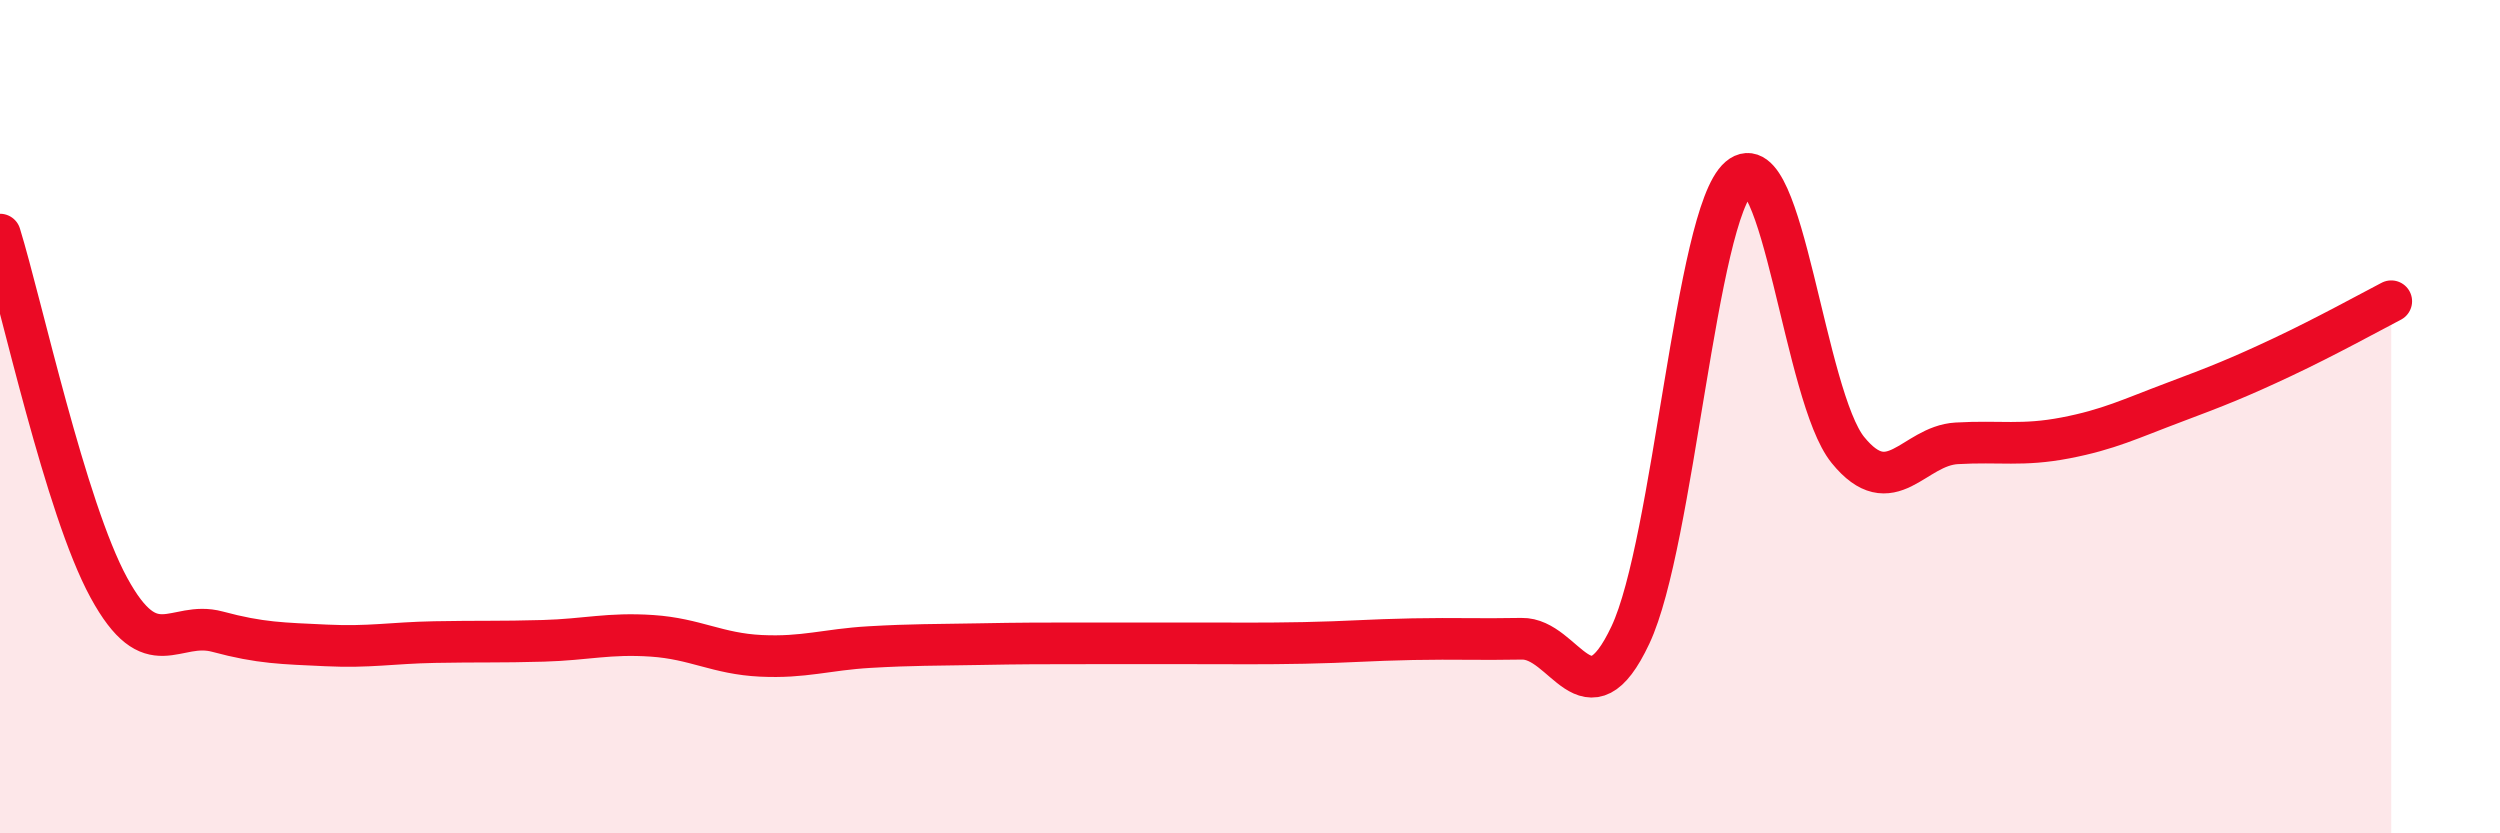
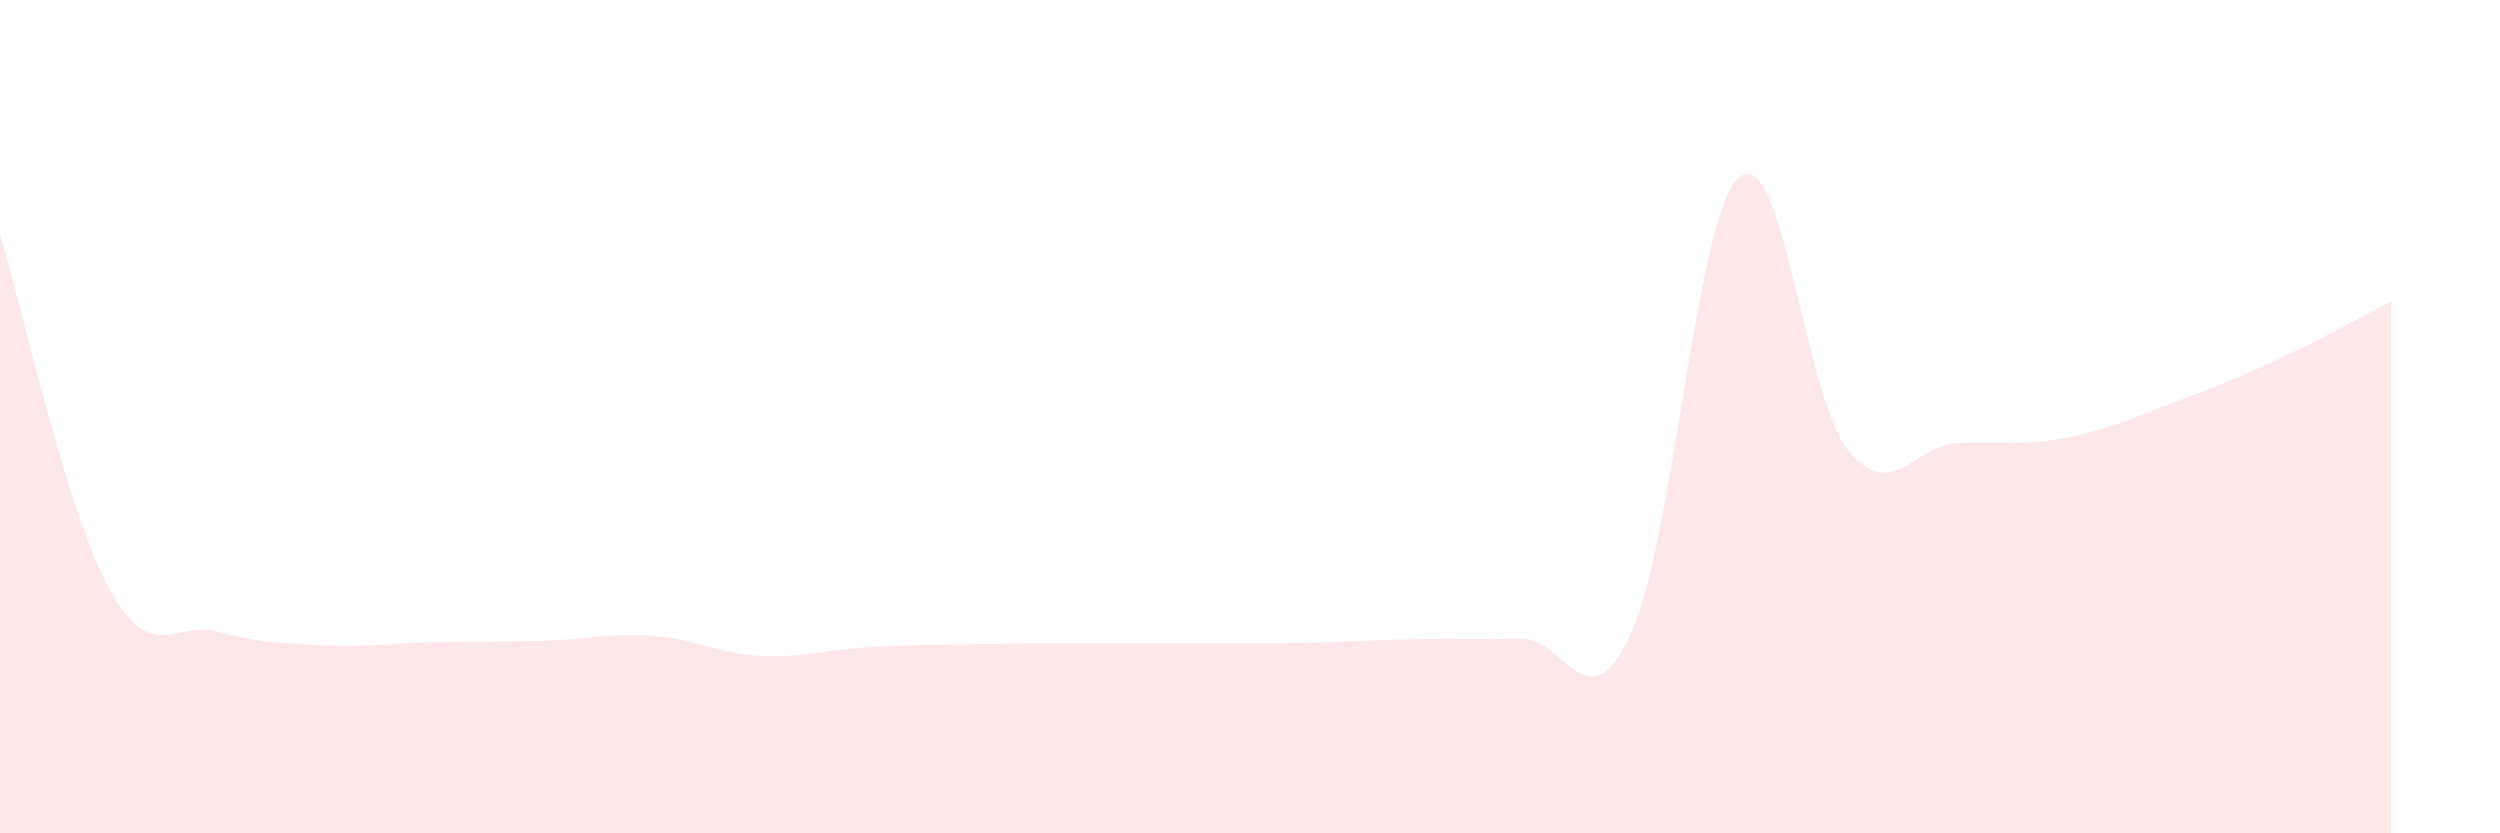
<svg xmlns="http://www.w3.org/2000/svg" width="60" height="20" viewBox="0 0 60 20">
  <path d="M 0,5.63 C 0.52,7.32 1.57,12.19 2.61,14.1 C 3.65,16.01 4.18,14.88 5.22,15.16 C 6.26,15.44 6.79,15.44 7.83,15.49 C 8.87,15.54 9.39,15.43 10.43,15.41 C 11.47,15.39 12,15.41 13.04,15.38 C 14.08,15.35 14.61,15.19 15.65,15.26 C 16.69,15.33 17.22,15.69 18.26,15.74 C 19.3,15.79 19.83,15.59 20.87,15.53 C 21.91,15.47 22.44,15.48 23.48,15.46 C 24.52,15.44 25.05,15.44 26.09,15.44 C 27.13,15.44 27.66,15.44 28.7,15.44 C 29.74,15.44 30.26,15.45 31.3,15.43 C 32.34,15.41 32.87,15.36 33.91,15.34 C 34.95,15.32 35.48,15.35 36.52,15.33 C 37.56,15.31 38.09,17.45 39.13,15.24 C 40.17,13.03 40.7,5.15 41.74,4.26 C 42.78,3.37 43.31,9.52 44.35,10.8 C 45.39,12.08 45.92,10.7 46.96,10.64 C 48,10.58 48.53,10.71 49.57,10.51 C 50.61,10.31 51.13,10.05 52.17,9.66 C 53.21,9.27 53.74,9.06 54.78,8.57 C 55.82,8.08 56.87,7.5 57.39,7.23L57.39 20L0 20Z" fill="#EB0A25" opacity="0.1" stroke-linecap="round" stroke-linejoin="round" />
-   <path d="M 0,5.63 C 0.52,7.32 1.57,12.19 2.61,14.1 C 3.65,16.01 4.18,14.88 5.22,15.16 C 6.26,15.44 6.79,15.44 7.83,15.49 C 8.87,15.54 9.39,15.43 10.43,15.41 C 11.47,15.39 12,15.41 13.04,15.38 C 14.08,15.35 14.61,15.19 15.65,15.26 C 16.69,15.33 17.22,15.69 18.26,15.74 C 19.3,15.79 19.83,15.59 20.87,15.53 C 21.91,15.47 22.44,15.48 23.48,15.46 C 24.52,15.44 25.05,15.44 26.09,15.44 C 27.13,15.44 27.66,15.44 28.7,15.44 C 29.74,15.44 30.26,15.45 31.3,15.43 C 32.34,15.41 32.87,15.36 33.91,15.34 C 34.95,15.32 35.48,15.35 36.52,15.33 C 37.56,15.31 38.09,17.45 39.13,15.24 C 40.17,13.03 40.7,5.15 41.74,4.26 C 42.78,3.37 43.31,9.52 44.35,10.8 C 45.39,12.08 45.92,10.7 46.96,10.64 C 48,10.58 48.53,10.71 49.57,10.51 C 50.61,10.31 51.13,10.05 52.17,9.66 C 53.21,9.27 53.74,9.06 54.78,8.57 C 55.82,8.08 56.87,7.5 57.39,7.23" stroke="#EB0A25" stroke-width="1" fill="none" stroke-linecap="round" stroke-linejoin="round" />
</svg>